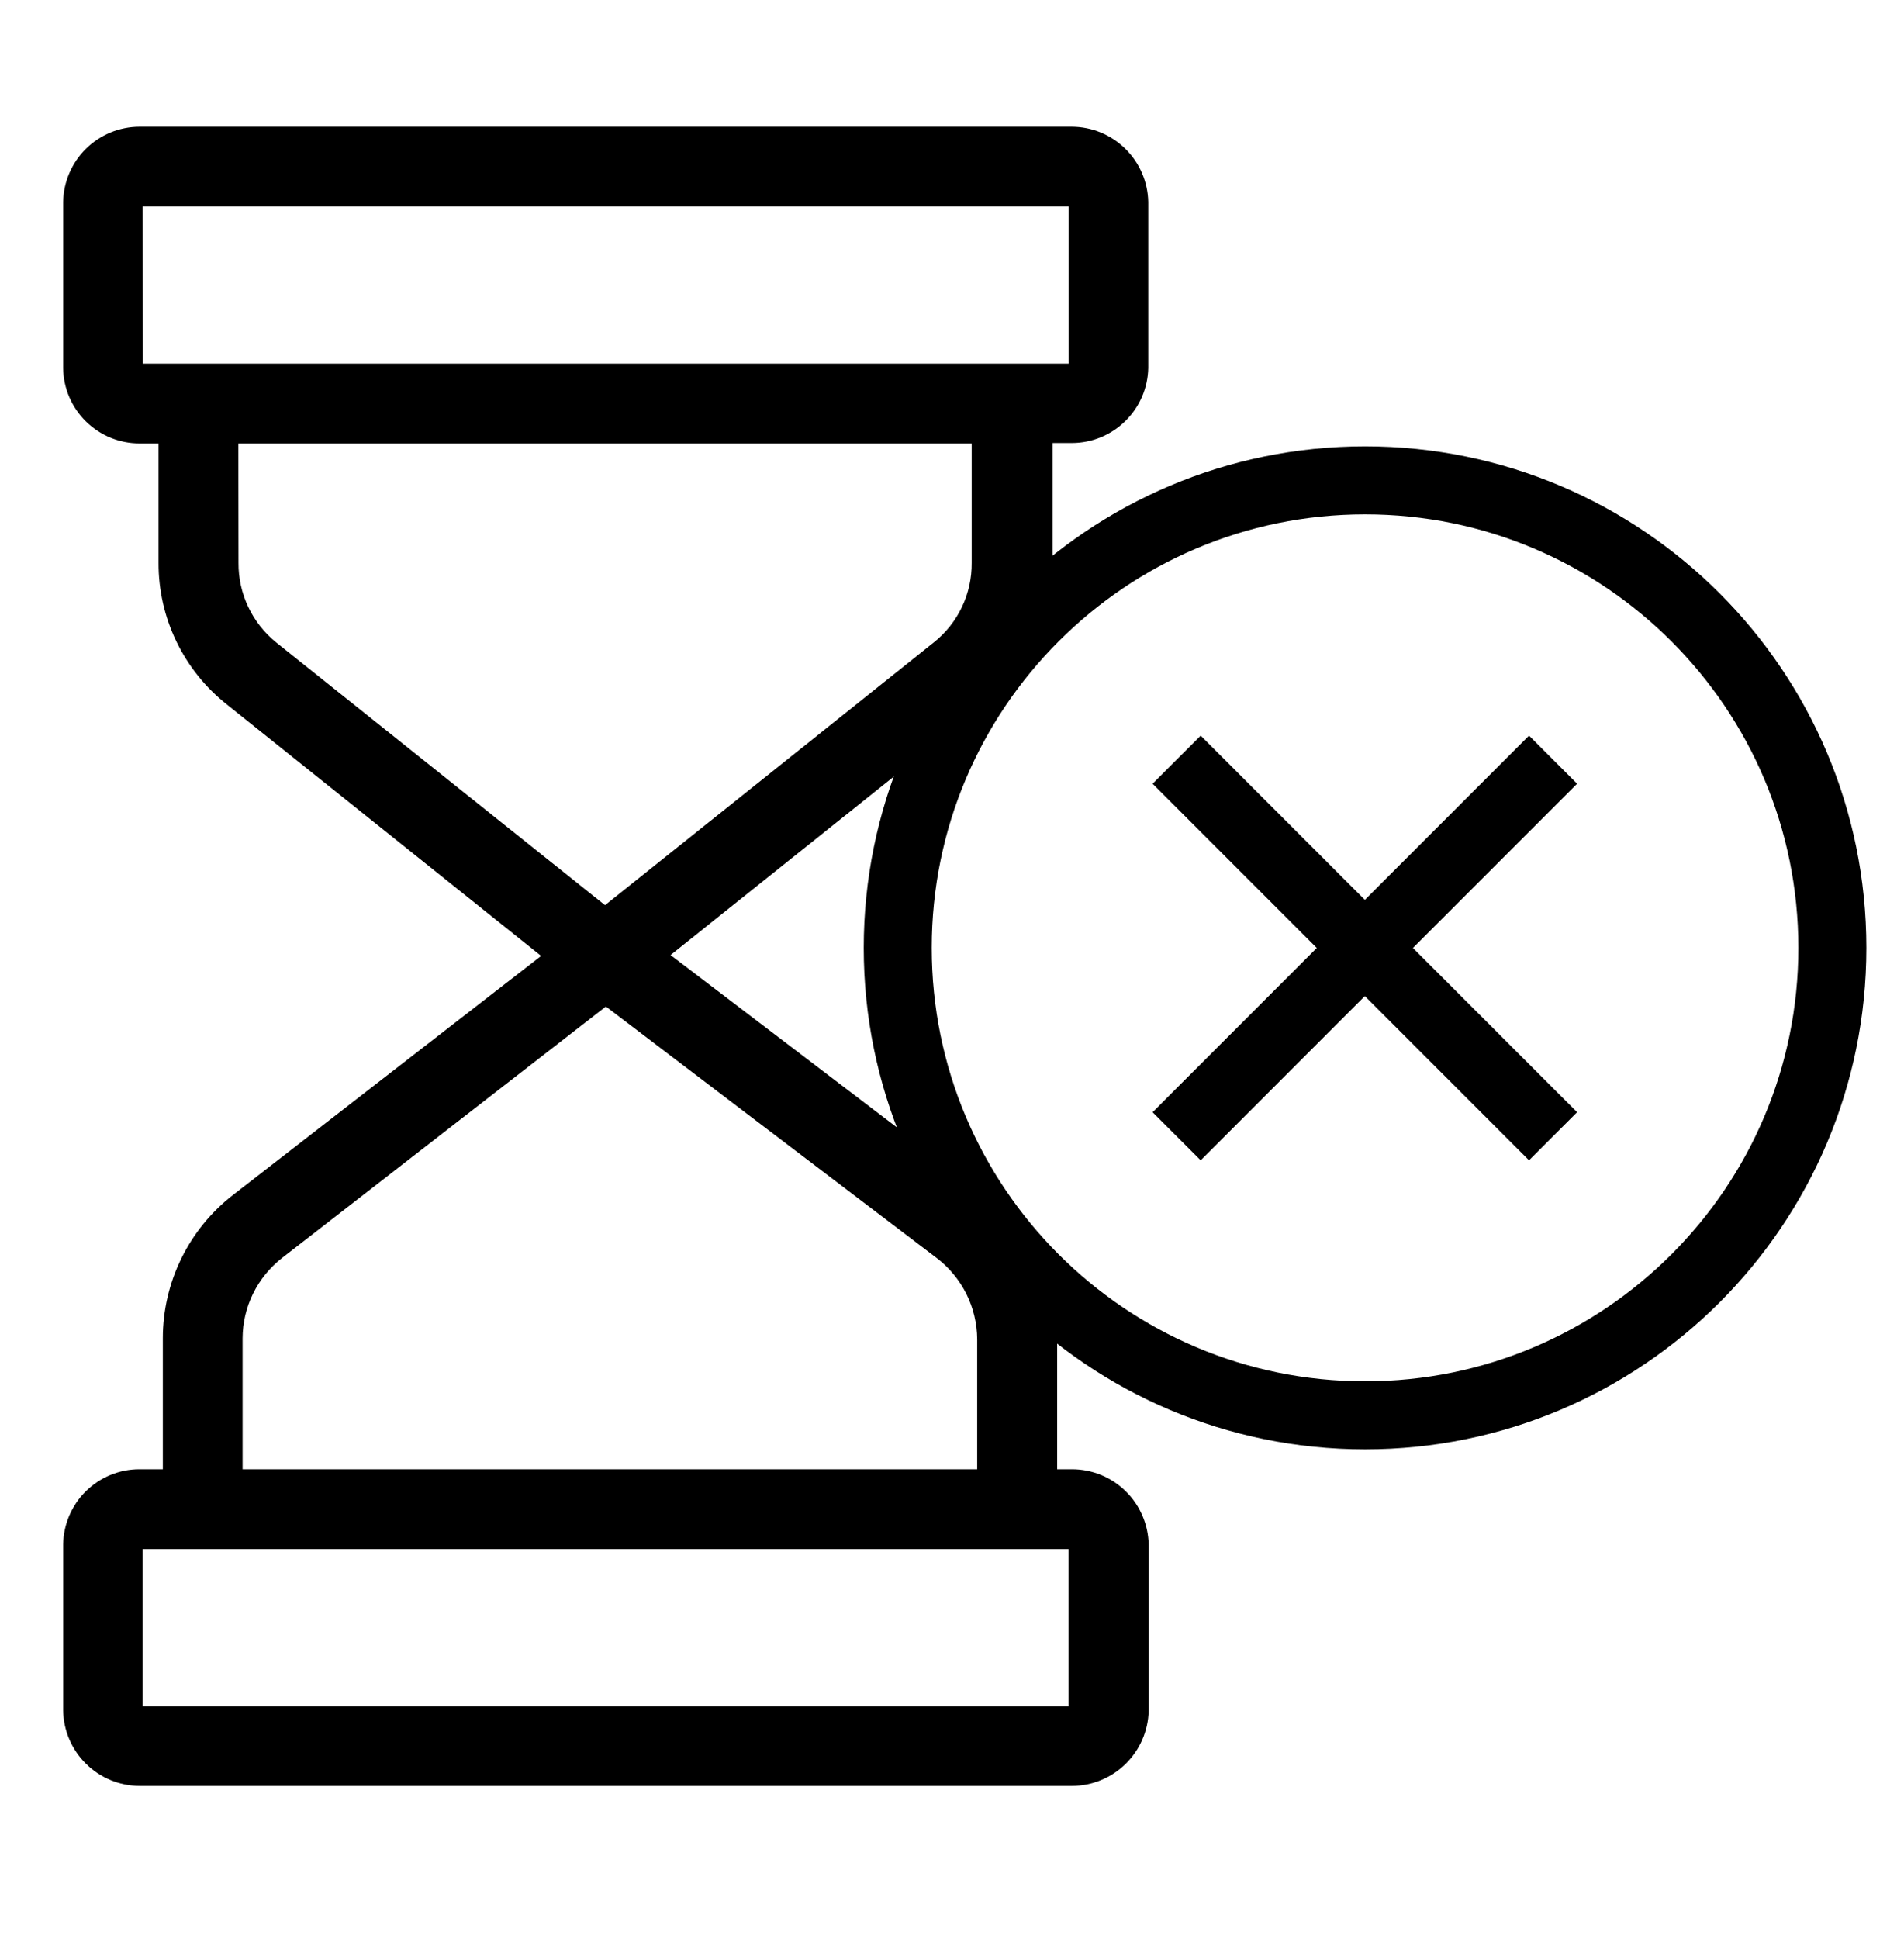
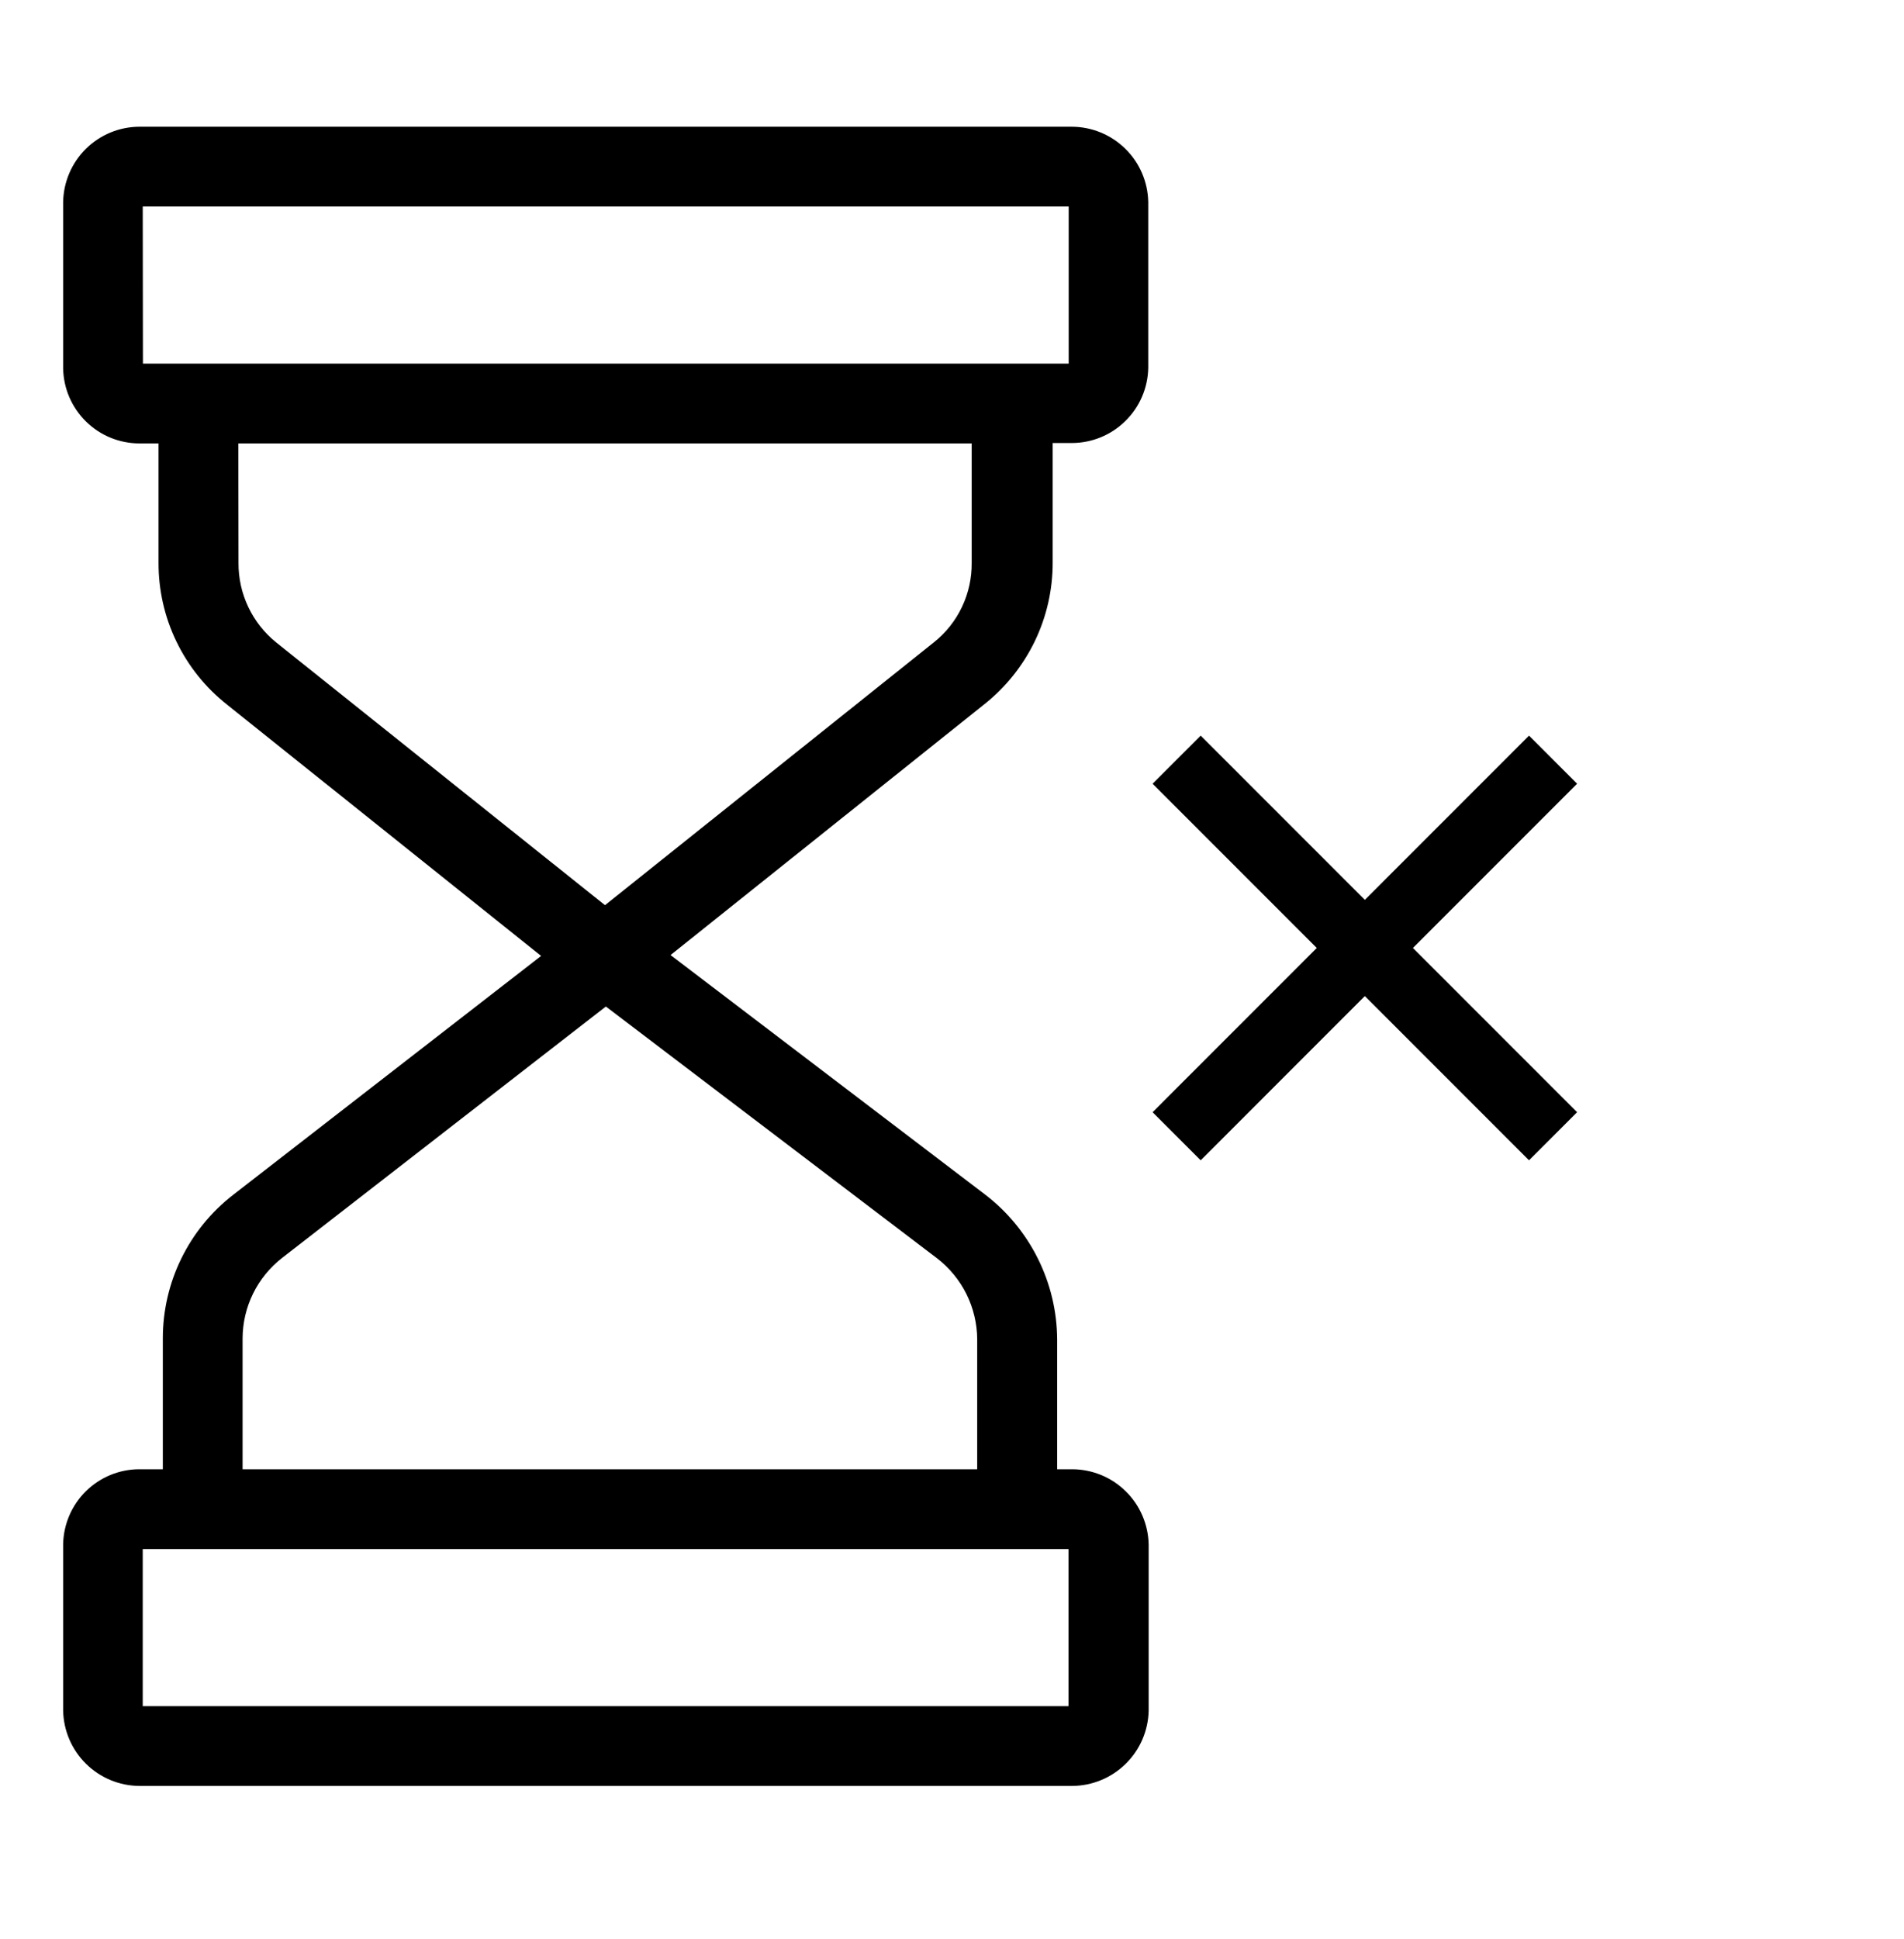
<svg xmlns="http://www.w3.org/2000/svg" width="56" height="57" viewBox="0 0 56 57" fill="none">
-   <path d="M40.149 41.612C47.74 41.612 53.893 35.459 53.893 27.868C53.893 20.277 47.74 14.123 40.149 14.123C32.558 14.123 26.404 20.277 26.404 27.868C26.404 35.459 32.558 41.612 40.149 41.612Z" stroke="black" stroke-width="2" stroke-miterlimit="10" />
  <path d="M34.607 22.335L45.678 33.407" stroke="black" stroke-width="2" stroke-miterlimit="10" />
  <path d="M45.678 22.335L34.607 33.407" stroke="black" stroke-width="2" stroke-miterlimit="10" />
  <path d="M4.103 52.258C3.579 52.255 3.077 52.047 2.704 51.678C2.331 51.31 2.117 50.81 2.107 50.286V45.407C2.117 44.885 2.33 44.387 2.702 44.021C3.074 43.654 3.575 43.448 4.097 43.447H5.039V39.347C5.039 38.572 5.216 37.807 5.557 37.111C5.898 36.415 6.393 35.806 7.005 35.331L16.319 28.108L6.831 20.519C6.231 20.046 5.746 19.442 5.414 18.753C5.081 18.065 4.91 17.31 4.913 16.545V12.787H4.103C3.579 12.787 3.076 12.581 2.703 12.213C2.329 11.845 2.115 11.345 2.107 10.821V5.942C2.117 5.418 2.331 4.919 2.704 4.551C3.077 4.184 3.58 3.977 4.103 3.976H31.52C32.045 3.977 32.548 4.184 32.922 4.551C33.296 4.918 33.511 5.417 33.522 5.942V10.815C33.511 11.338 33.297 11.835 32.923 12.201C32.551 12.568 32.049 12.774 31.526 12.775H30.711V16.533C30.714 17.297 30.543 18.052 30.212 18.74C29.88 19.428 29.397 20.032 28.799 20.507L19.316 28.084L28.829 35.325C29.451 35.802 29.955 36.416 30.304 37.118C30.653 37.82 30.838 38.593 30.843 39.377V43.447H31.532C32.057 43.448 32.56 43.654 32.934 44.022C33.308 44.389 33.523 44.889 33.534 45.413V50.292C33.522 50.816 33.306 51.314 32.932 51.681C32.558 52.048 32.056 52.255 31.532 52.258H4.103ZM3.948 50.412H31.676V45.293H30.112H29.962H29.824H29.68H6.177H6.034H5.896H5.746H3.948V50.412ZM8.143 36.787C7.753 37.091 7.437 37.479 7.219 37.922C7.001 38.365 6.887 38.853 6.885 39.347V43.447H28.991V39.371C28.987 38.872 28.87 38.38 28.648 37.934C28.425 37.487 28.104 37.097 27.708 36.793L17.818 29.277L8.143 36.787ZM6.765 16.545C6.761 17.031 6.867 17.511 7.075 17.95C7.282 18.389 7.586 18.775 7.964 19.081L17.794 26.933L27.63 19.075C28.009 18.772 28.314 18.387 28.521 17.948C28.729 17.51 28.834 17.03 28.829 16.545V12.787H6.759L6.765 16.545ZM3.954 10.941H31.682V5.822H3.948L3.954 10.941Z" fill="black" stroke="black" stroke-width="0.5" />
</svg>